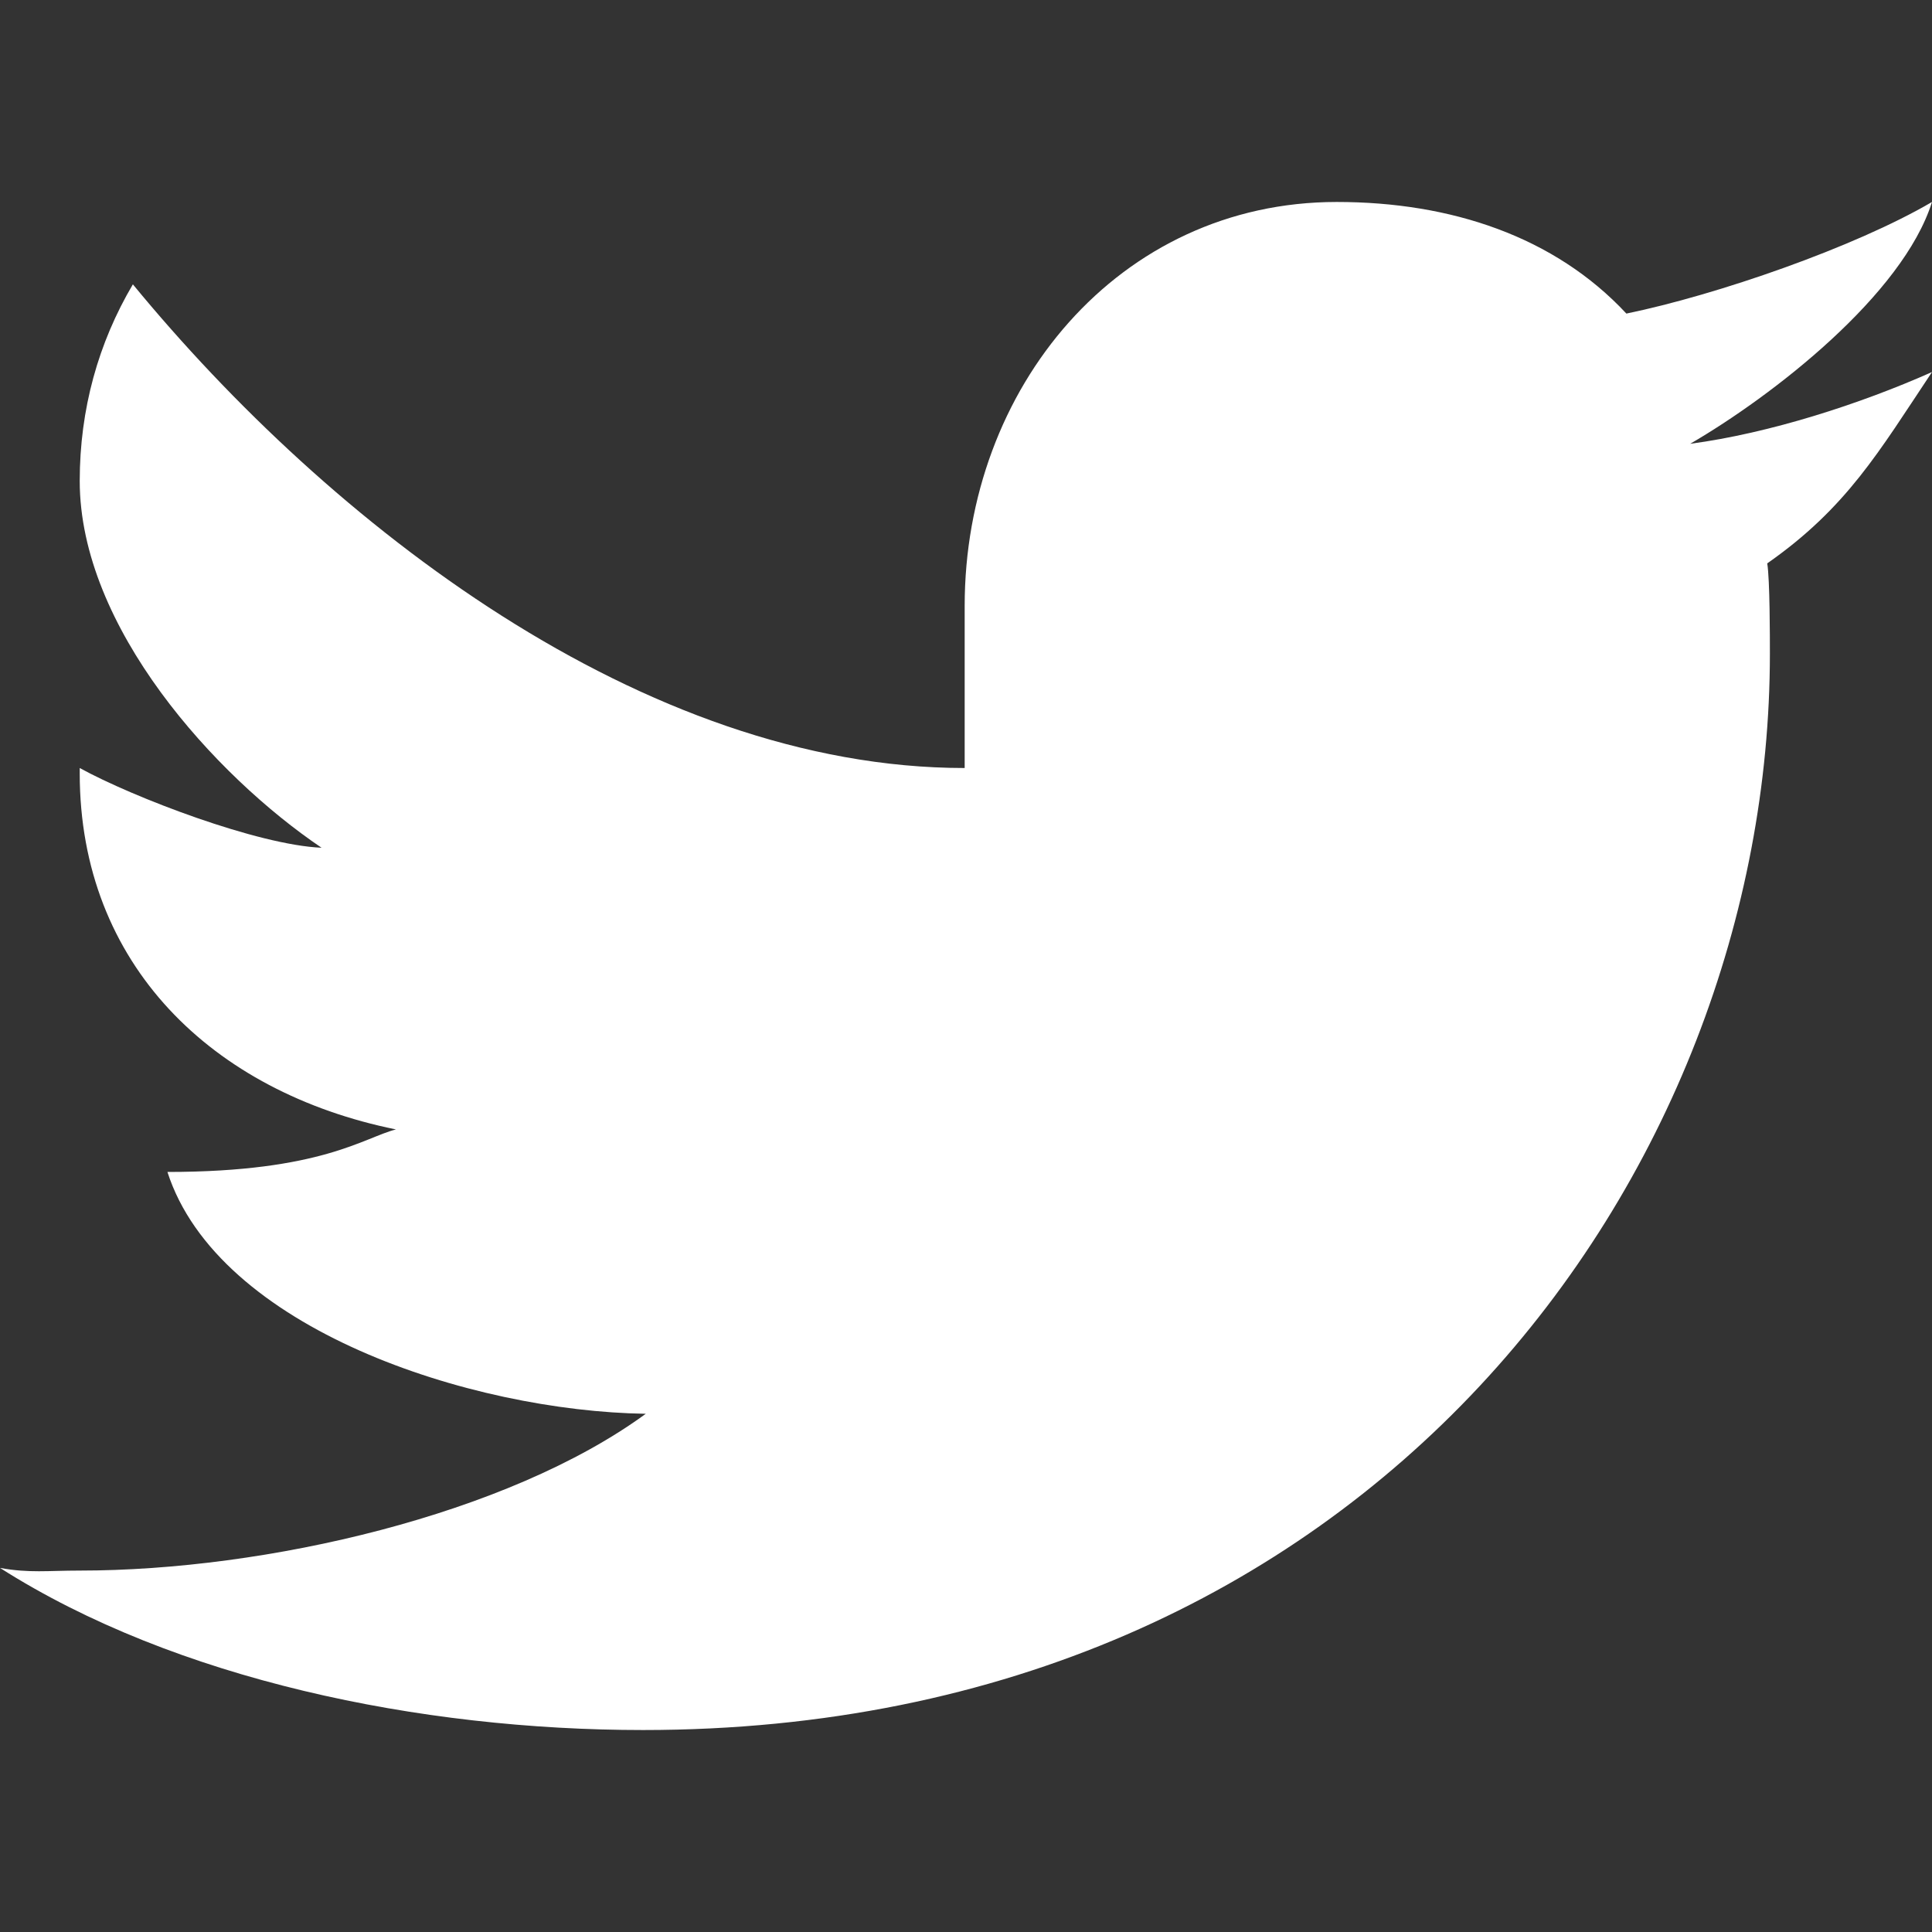
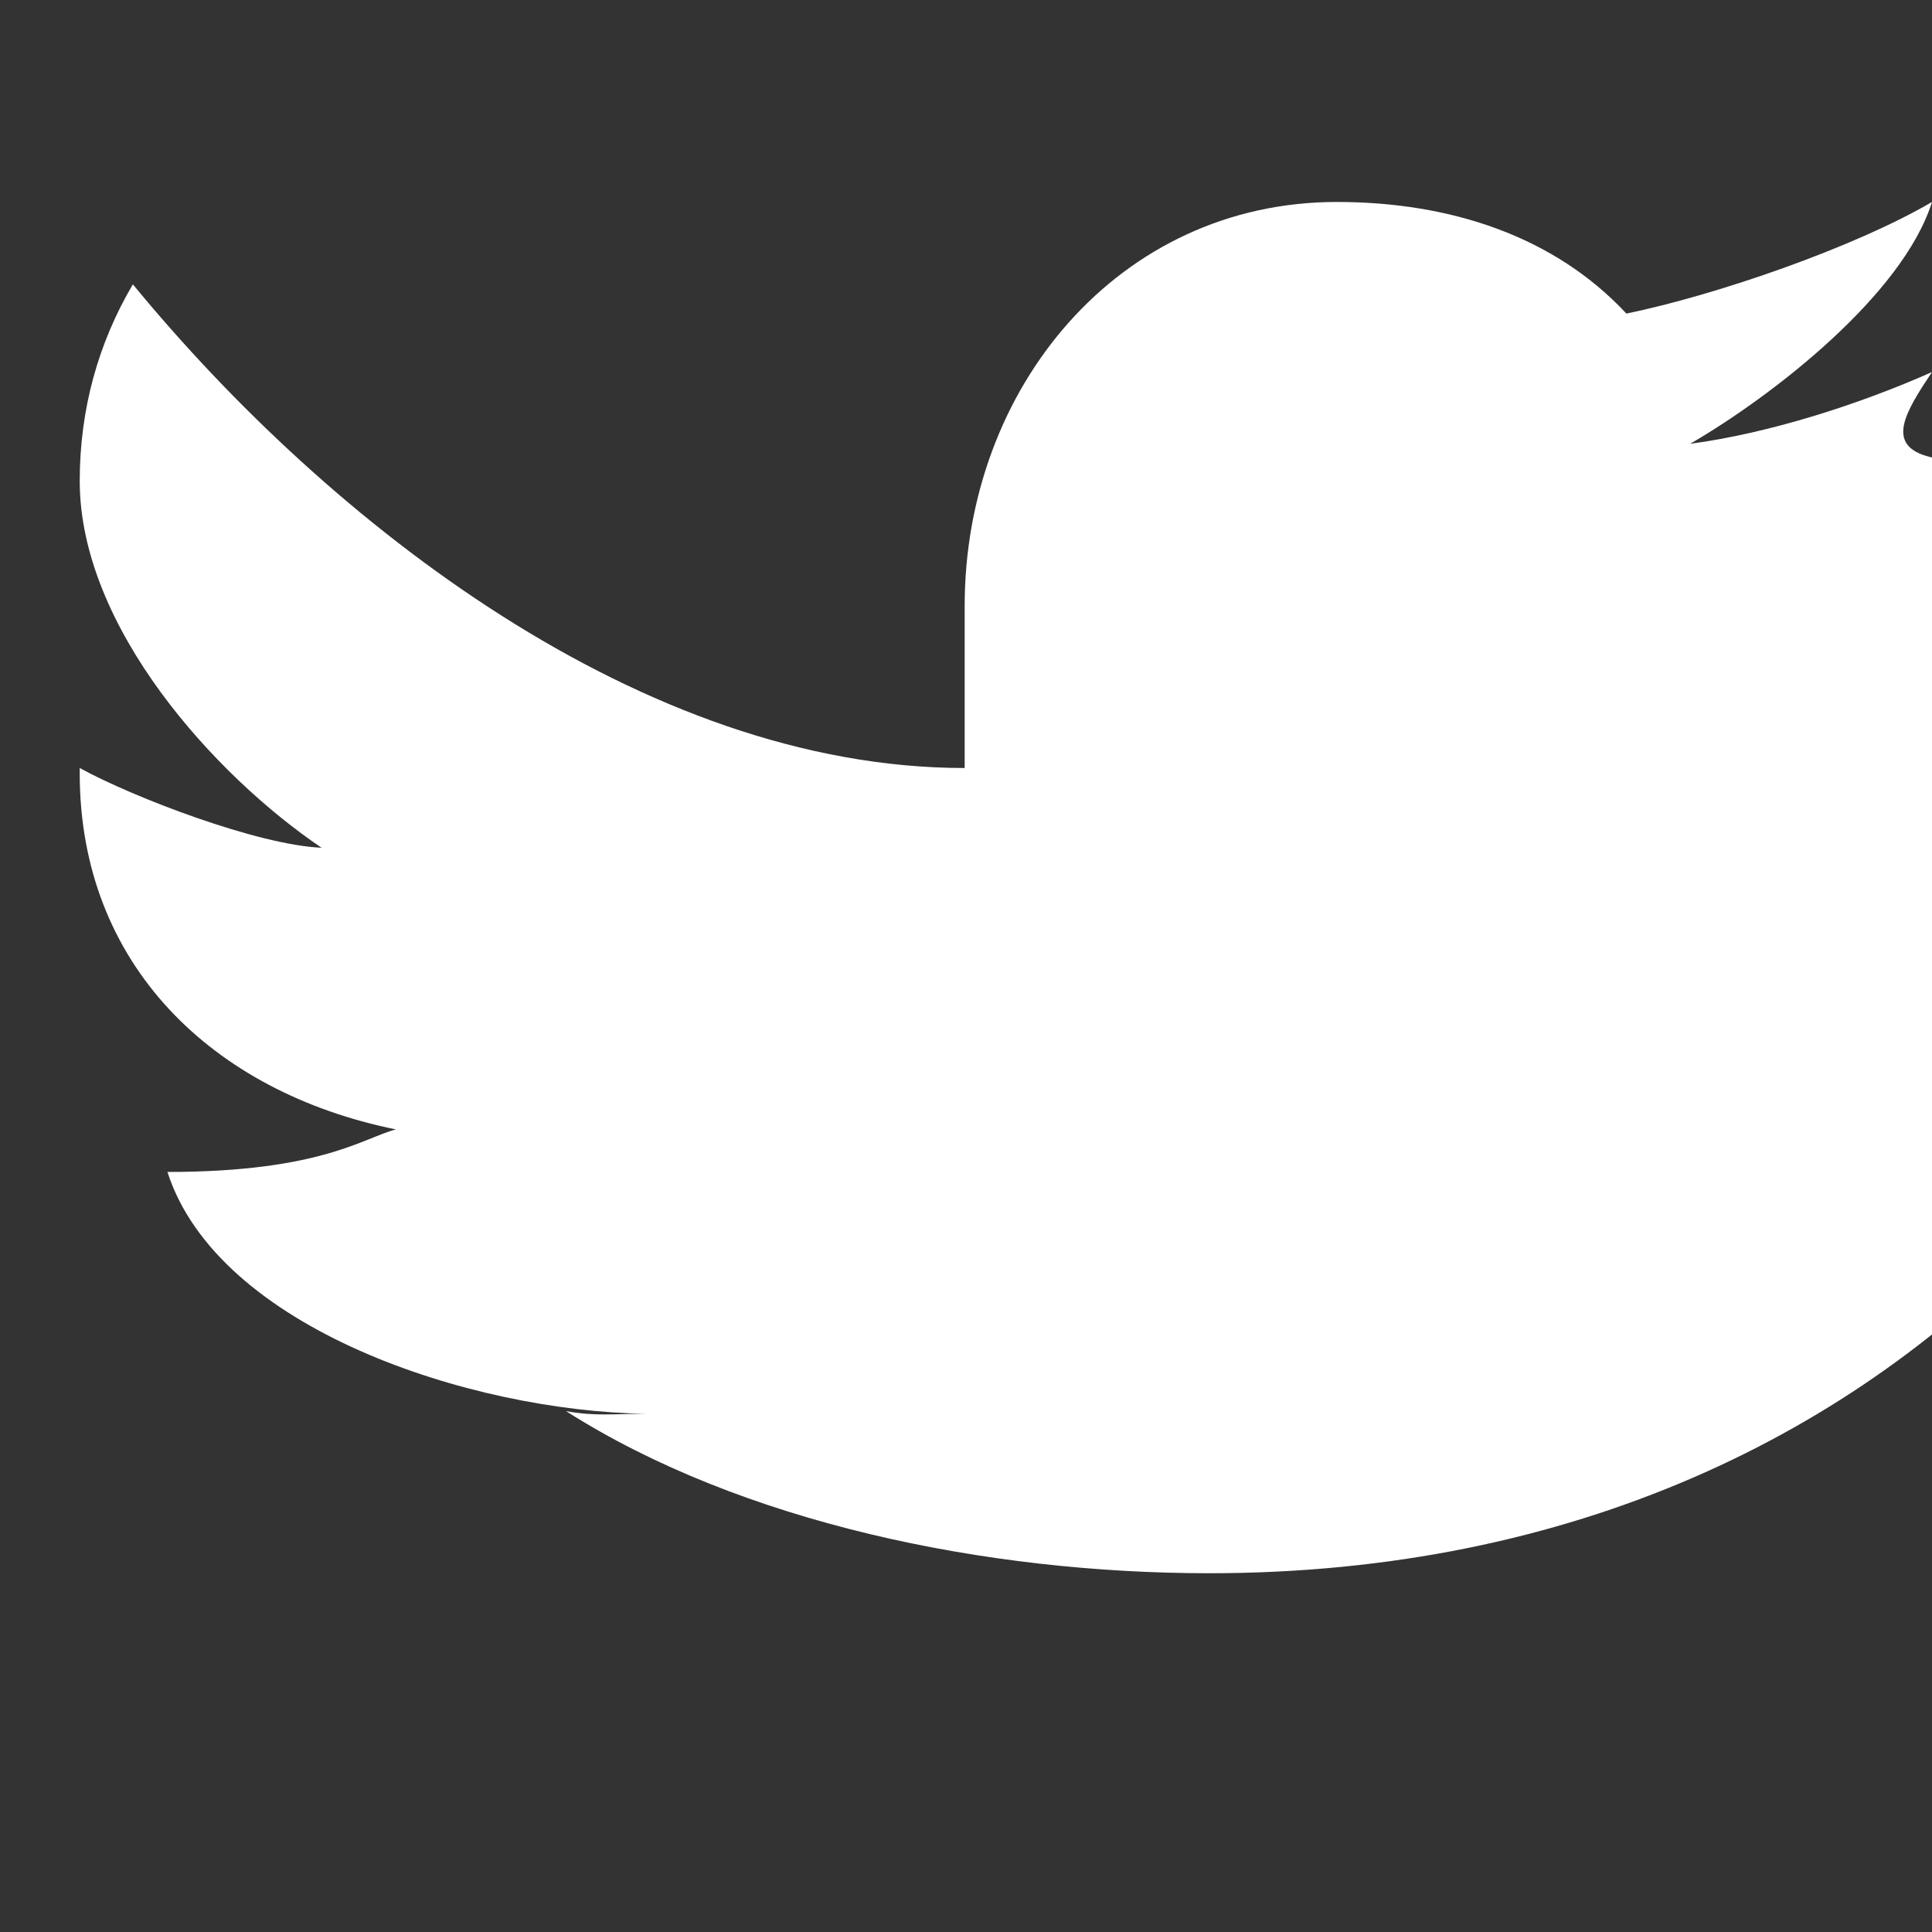
<svg xmlns="http://www.w3.org/2000/svg" version="1.1" id="Layer_1" x="0px" y="0px" viewBox="0 0 72.7 72.7" style="enable-background:new 0 0 72.7 72.7;" xml:space="preserve">
  <rect x="0" y="0" width="72.7" height="72.7" fill="#333333" stroke="none" />
  <style type="text/css">
	.st0{fill:#FFFFFF;}
</style>
-   <path class="st0" d="M72.7,14c-2.7,1.2-6.1,2.3-9.1,2.7c3.1-1.8,8-5.6,9.1-9.1c-2.9,1.7-8.1,3.5-11.5,4.2c-2.7-2.9-6.6-4.2-10.9-4.2  c-8.2,0-14,7-14,15.2v6.1c-12.1,0-23.9-9.2-31.3-18.2c-1.3,2.2-2,4.7-2,7.4c0,5.5,5.1,11.1,9.1,13.8c-2.4-0.1-7.1-1.9-9.1-3  c0,0,0,0.1,0,0.2c0,7.2,5,12,11.9,13.4c-1.2,0.3-2.8,1.6-8.6,1.6c1.9,5.9,11.4,9,18,9.1C19.1,57,10,59.1,3,59.1  c-1.2,0-1.9,0.1-3-0.1c6.6,4.2,15.8,6.1,24.2,6.1c27.4,0,42.4-21,42.4-40.5c0-0.6,0-2.8-0.1-3.4C69.5,19.1,70.7,17,72.7,14" />
+   <path class="st0" d="M72.7,14c-2.7,1.2-6.1,2.3-9.1,2.7c3.1-1.8,8-5.6,9.1-9.1c-2.9,1.7-8.1,3.5-11.5,4.2c-2.7-2.9-6.6-4.2-10.9-4.2  c-8.2,0-14,7-14,15.2v6.1c-12.1,0-23.9-9.2-31.3-18.2c-1.3,2.2-2,4.7-2,7.4c0,5.5,5.1,11.1,9.1,13.8c-2.4-0.1-7.1-1.9-9.1-3  c0,0,0,0.1,0,0.2c0,7.2,5,12,11.9,13.4c-1.2,0.3-2.8,1.6-8.6,1.6c1.9,5.9,11.4,9,18,9.1c-1.2,0-1.9,0.1-3-0.1c6.6,4.2,15.8,6.1,24.2,6.1c27.4,0,42.4-21,42.4-40.5c0-0.6,0-2.8-0.1-3.4C69.5,19.1,70.7,17,72.7,14" />
</svg>